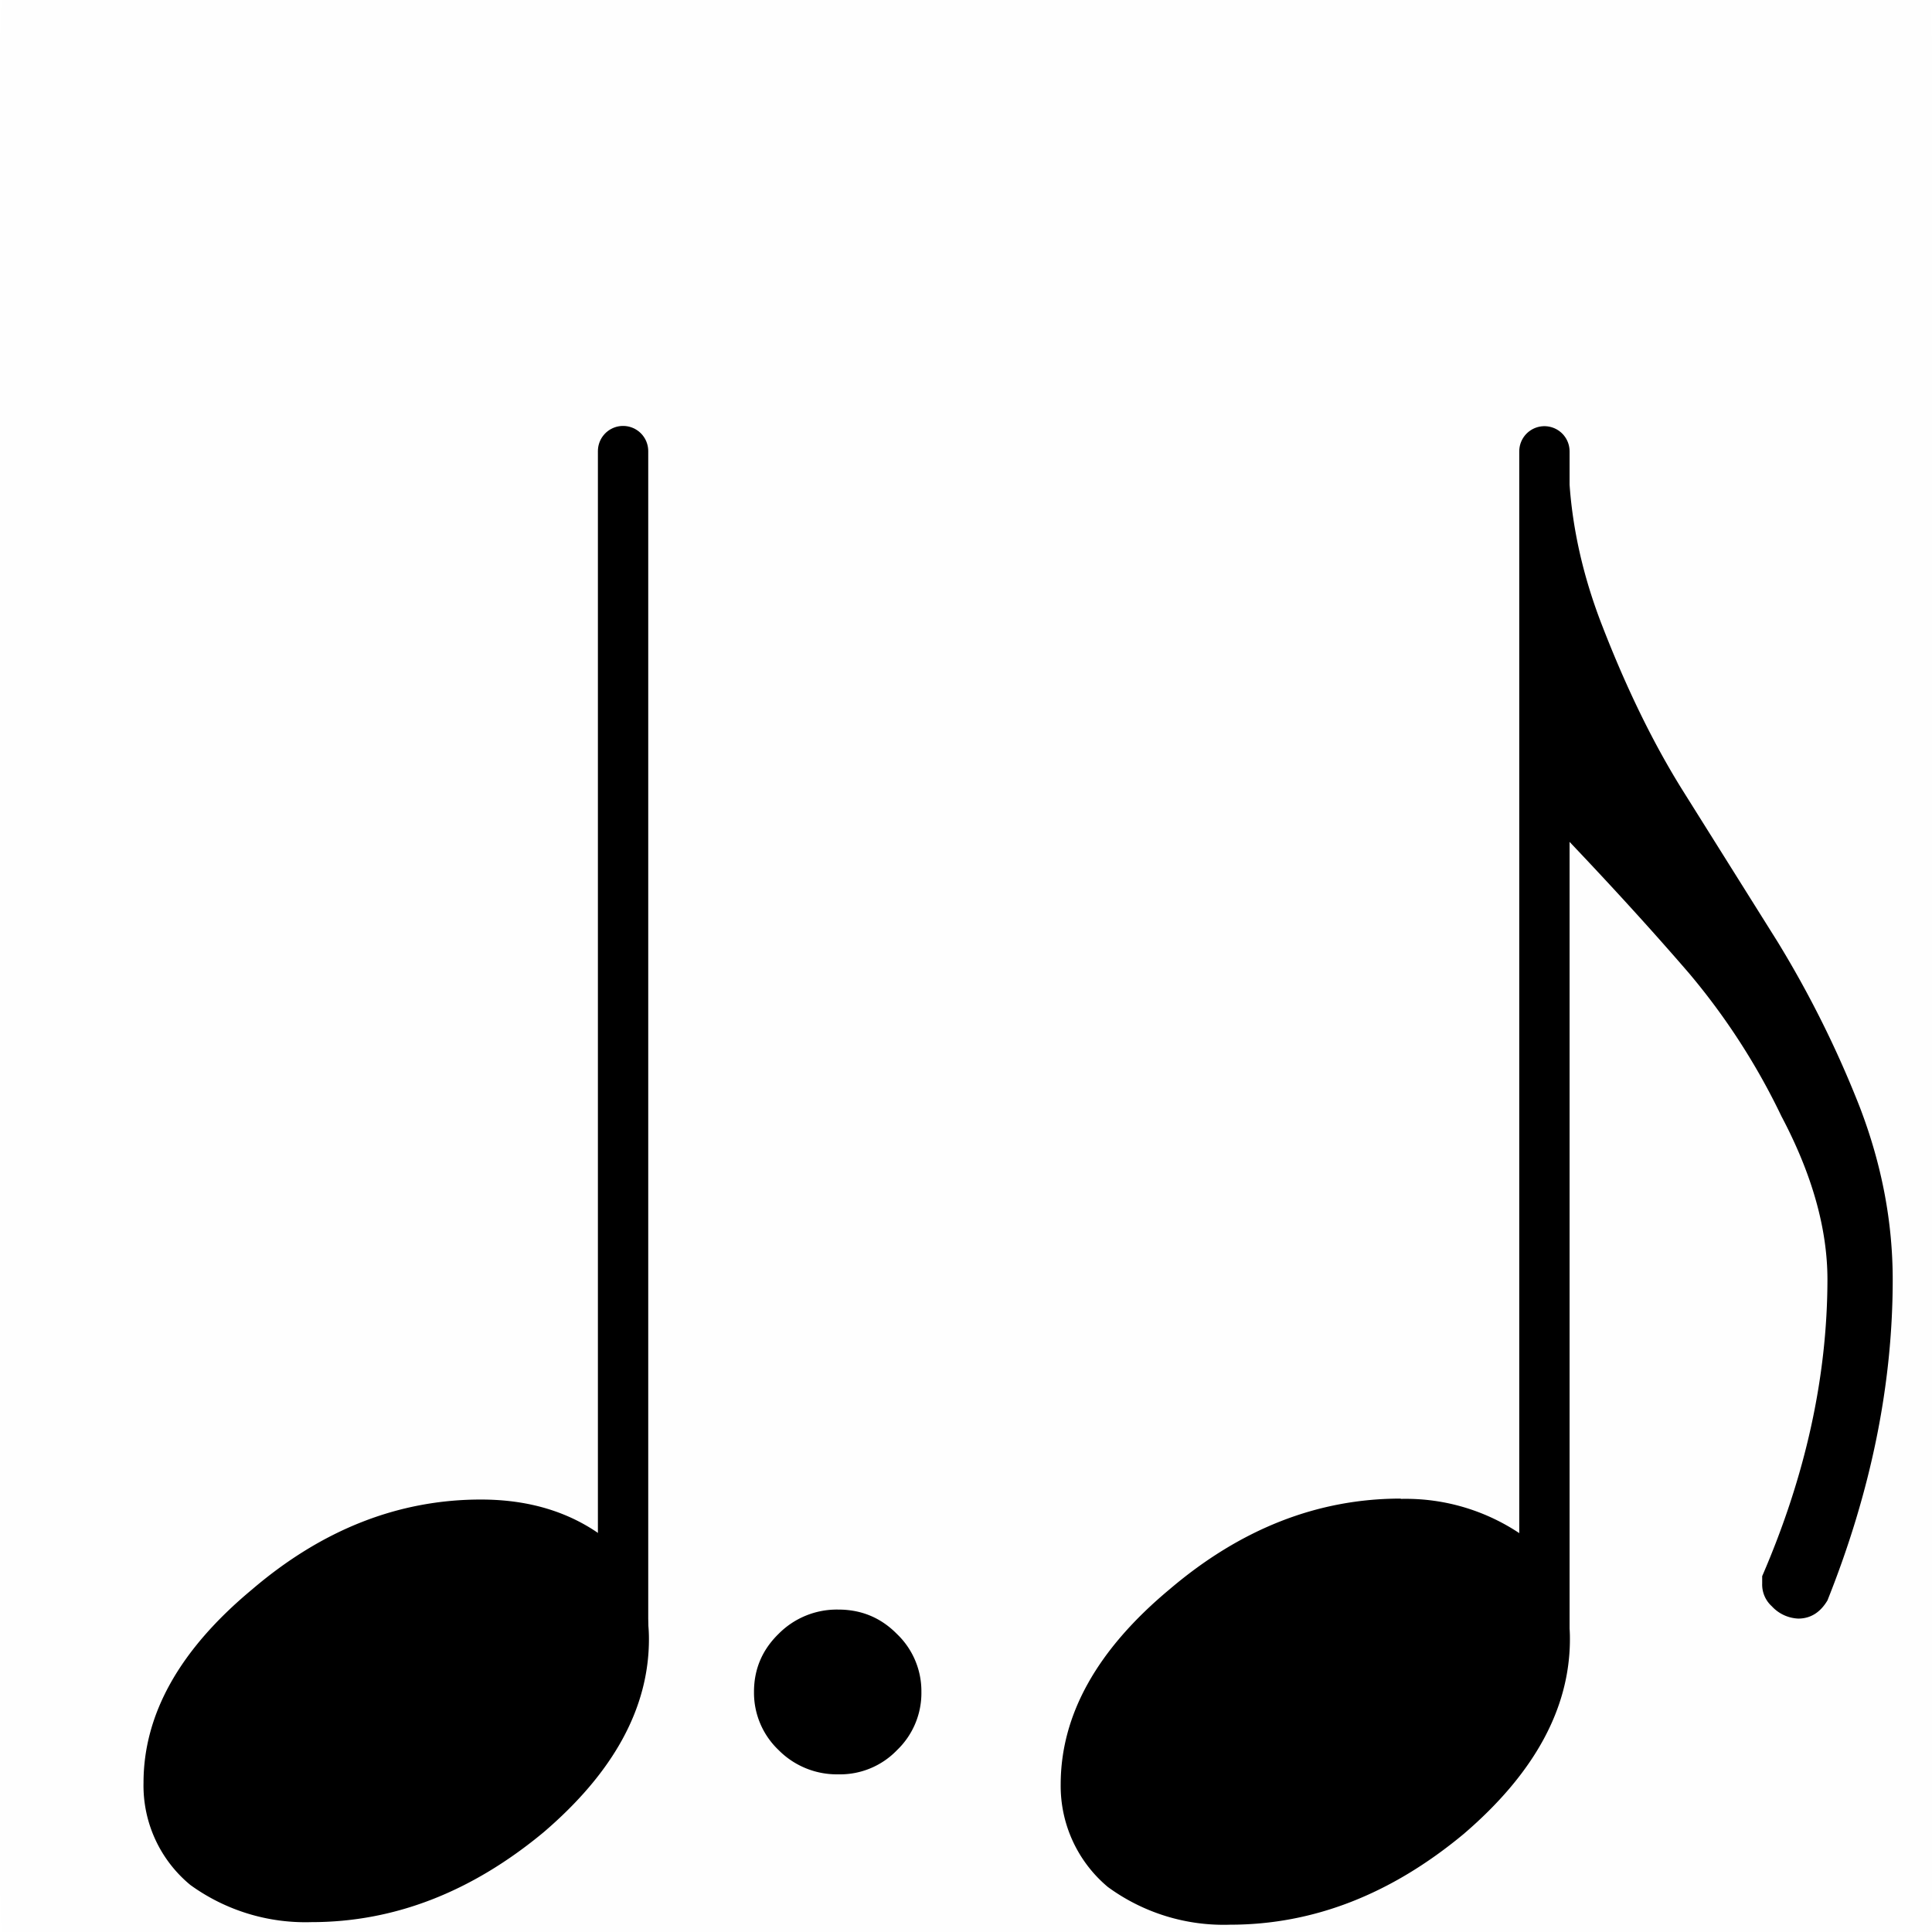
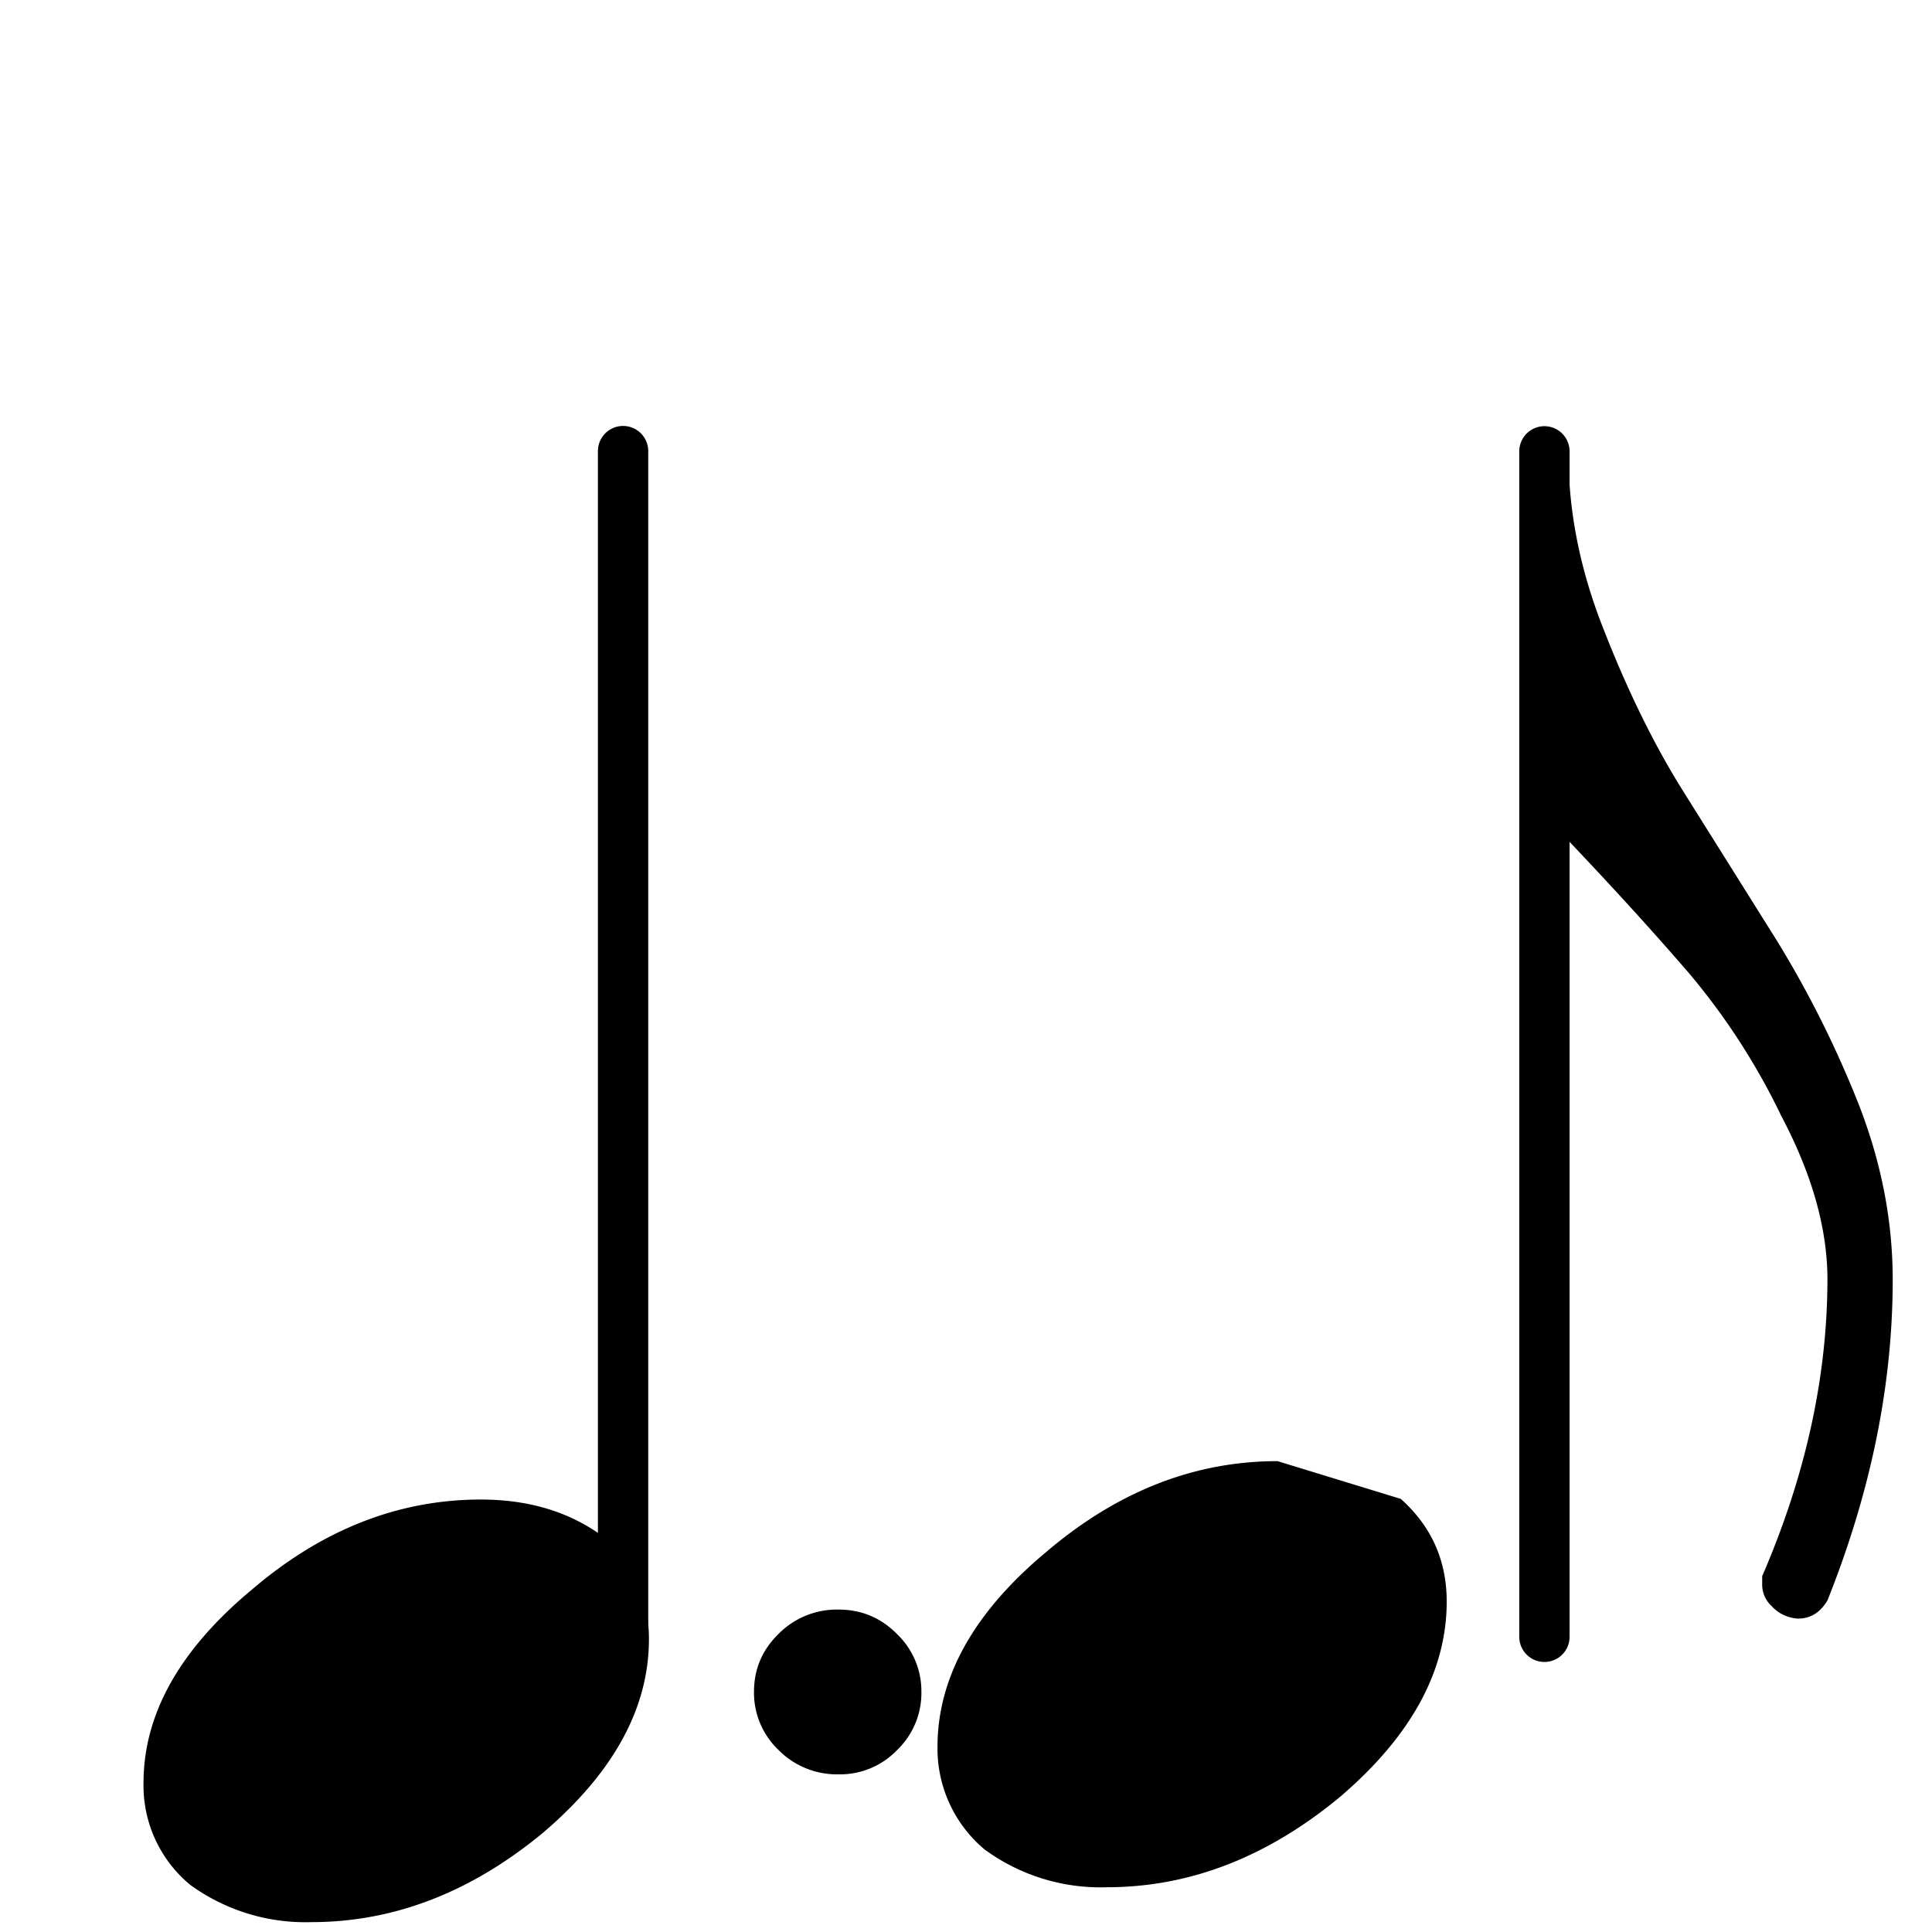
<svg xmlns="http://www.w3.org/2000/svg" width="145.89" height="145.89" viewBox="0 0 38.6 38.6">
  <g transform="translate(1036.812 480.431)">
-     <rect width="38.6" height="38.6" x="-1036.812" y="-480.431" rx=".041" ry="1.478" style="display:inline;fill:#000;fill-opacity:.004;stroke-width:.265" />
    <g style="display:inline">
      <g style="display:inline">
        <path d="M288.838 169.907v-15.31" class="Stem" style="display:inline;stroke:#000;stroke-width:.65;stroke-linecap:round;stroke-linejoin:bevel" transform="translate(-1452.788 -710.575)scale(1.547)" />
-         <path d="M115.025 176.394a.7.7 0 0 1 .421.128q.157.14.157.351 0 .355-.363.666-.373.31-.798.31a.67.67 0 0 1-.418-.129.45.45 0 0 1-.161-.35q0-.357.372-.667.364-.31.79-.31" class="Note" style="display:inline;stroke-width:.265" transform="matrix(5.847 0 0 5.847 -1681.377 -1481.86)" />
+         <path d="M115.025 176.394q.157.14.157.351 0 .355-.363.666-.373.31-.798.31a.67.67 0 0 1-.418-.129.45.45 0 0 1-.161-.35q0-.357.372-.667.364-.31.79-.31" class="Note" style="display:inline;stroke-width:.265" transform="matrix(5.847 0 0 5.847 -1681.377 -1481.86)" />
        <path d="M115.433 174.145v-1.323h.165q0 .293.116.59.124.32.273.559l.326.52q.165.27.28.563.113.294.113.591 0 .538-.223 1.096-.037.062-.1.062a.13.13 0 0 1-.09-.042.1.1 0 0 1-.033-.078v-.025q.222-.513.223-1.013 0-.261-.157-.558a2.3 2.3 0 0 0-.315-.488q-.181-.21-.413-.454z" class="Hook" style="display:inline;stroke-width:.265" transform="matrix(5.847 0 0 5.847 -1681.377 -1481.86)" />
      </g>
      <g style="display:inline">
        <path d="M361.096 170.079v-15.482" class="Stem" style="stroke:#000;stroke-width:.65;stroke-linecap:round;stroke-linejoin:bevel" transform="translate(-1582.979 -710.58)scale(1.547)" />
        <path d="M37.513 30.858a.27.27 0 0 1-.084-.199q0-.116.084-.198a.28.28 0 0 1 .204-.083q.118 0 .2.083a.27.27 0 0 1 .084.198.27.27 0 0 1-.083.199.27.27 0 0 1-.201.083.28.28 0 0 1-.204-.083" class="NoteDot" style="display:inline;stroke-width:.25" transform="matrix(5.847 0 0 5.847 -1240.595 -625.893)" />
        <path d="M36.496 30.002q.246 0 .418.127.156.14.156.35 0 .352-.36.66-.37.307-.793.307a.67.67 0 0 1-.414-.127.44.44 0 0 1-.16-.349q0-.352.37-.66.36-.308.783-.308" class="Note" style="display:inline;stroke-width:.263" transform="matrix(5.847 0 0 5.847 -1240.595 -625.893)" />
      </g>
    </g>
  </g>
</svg>